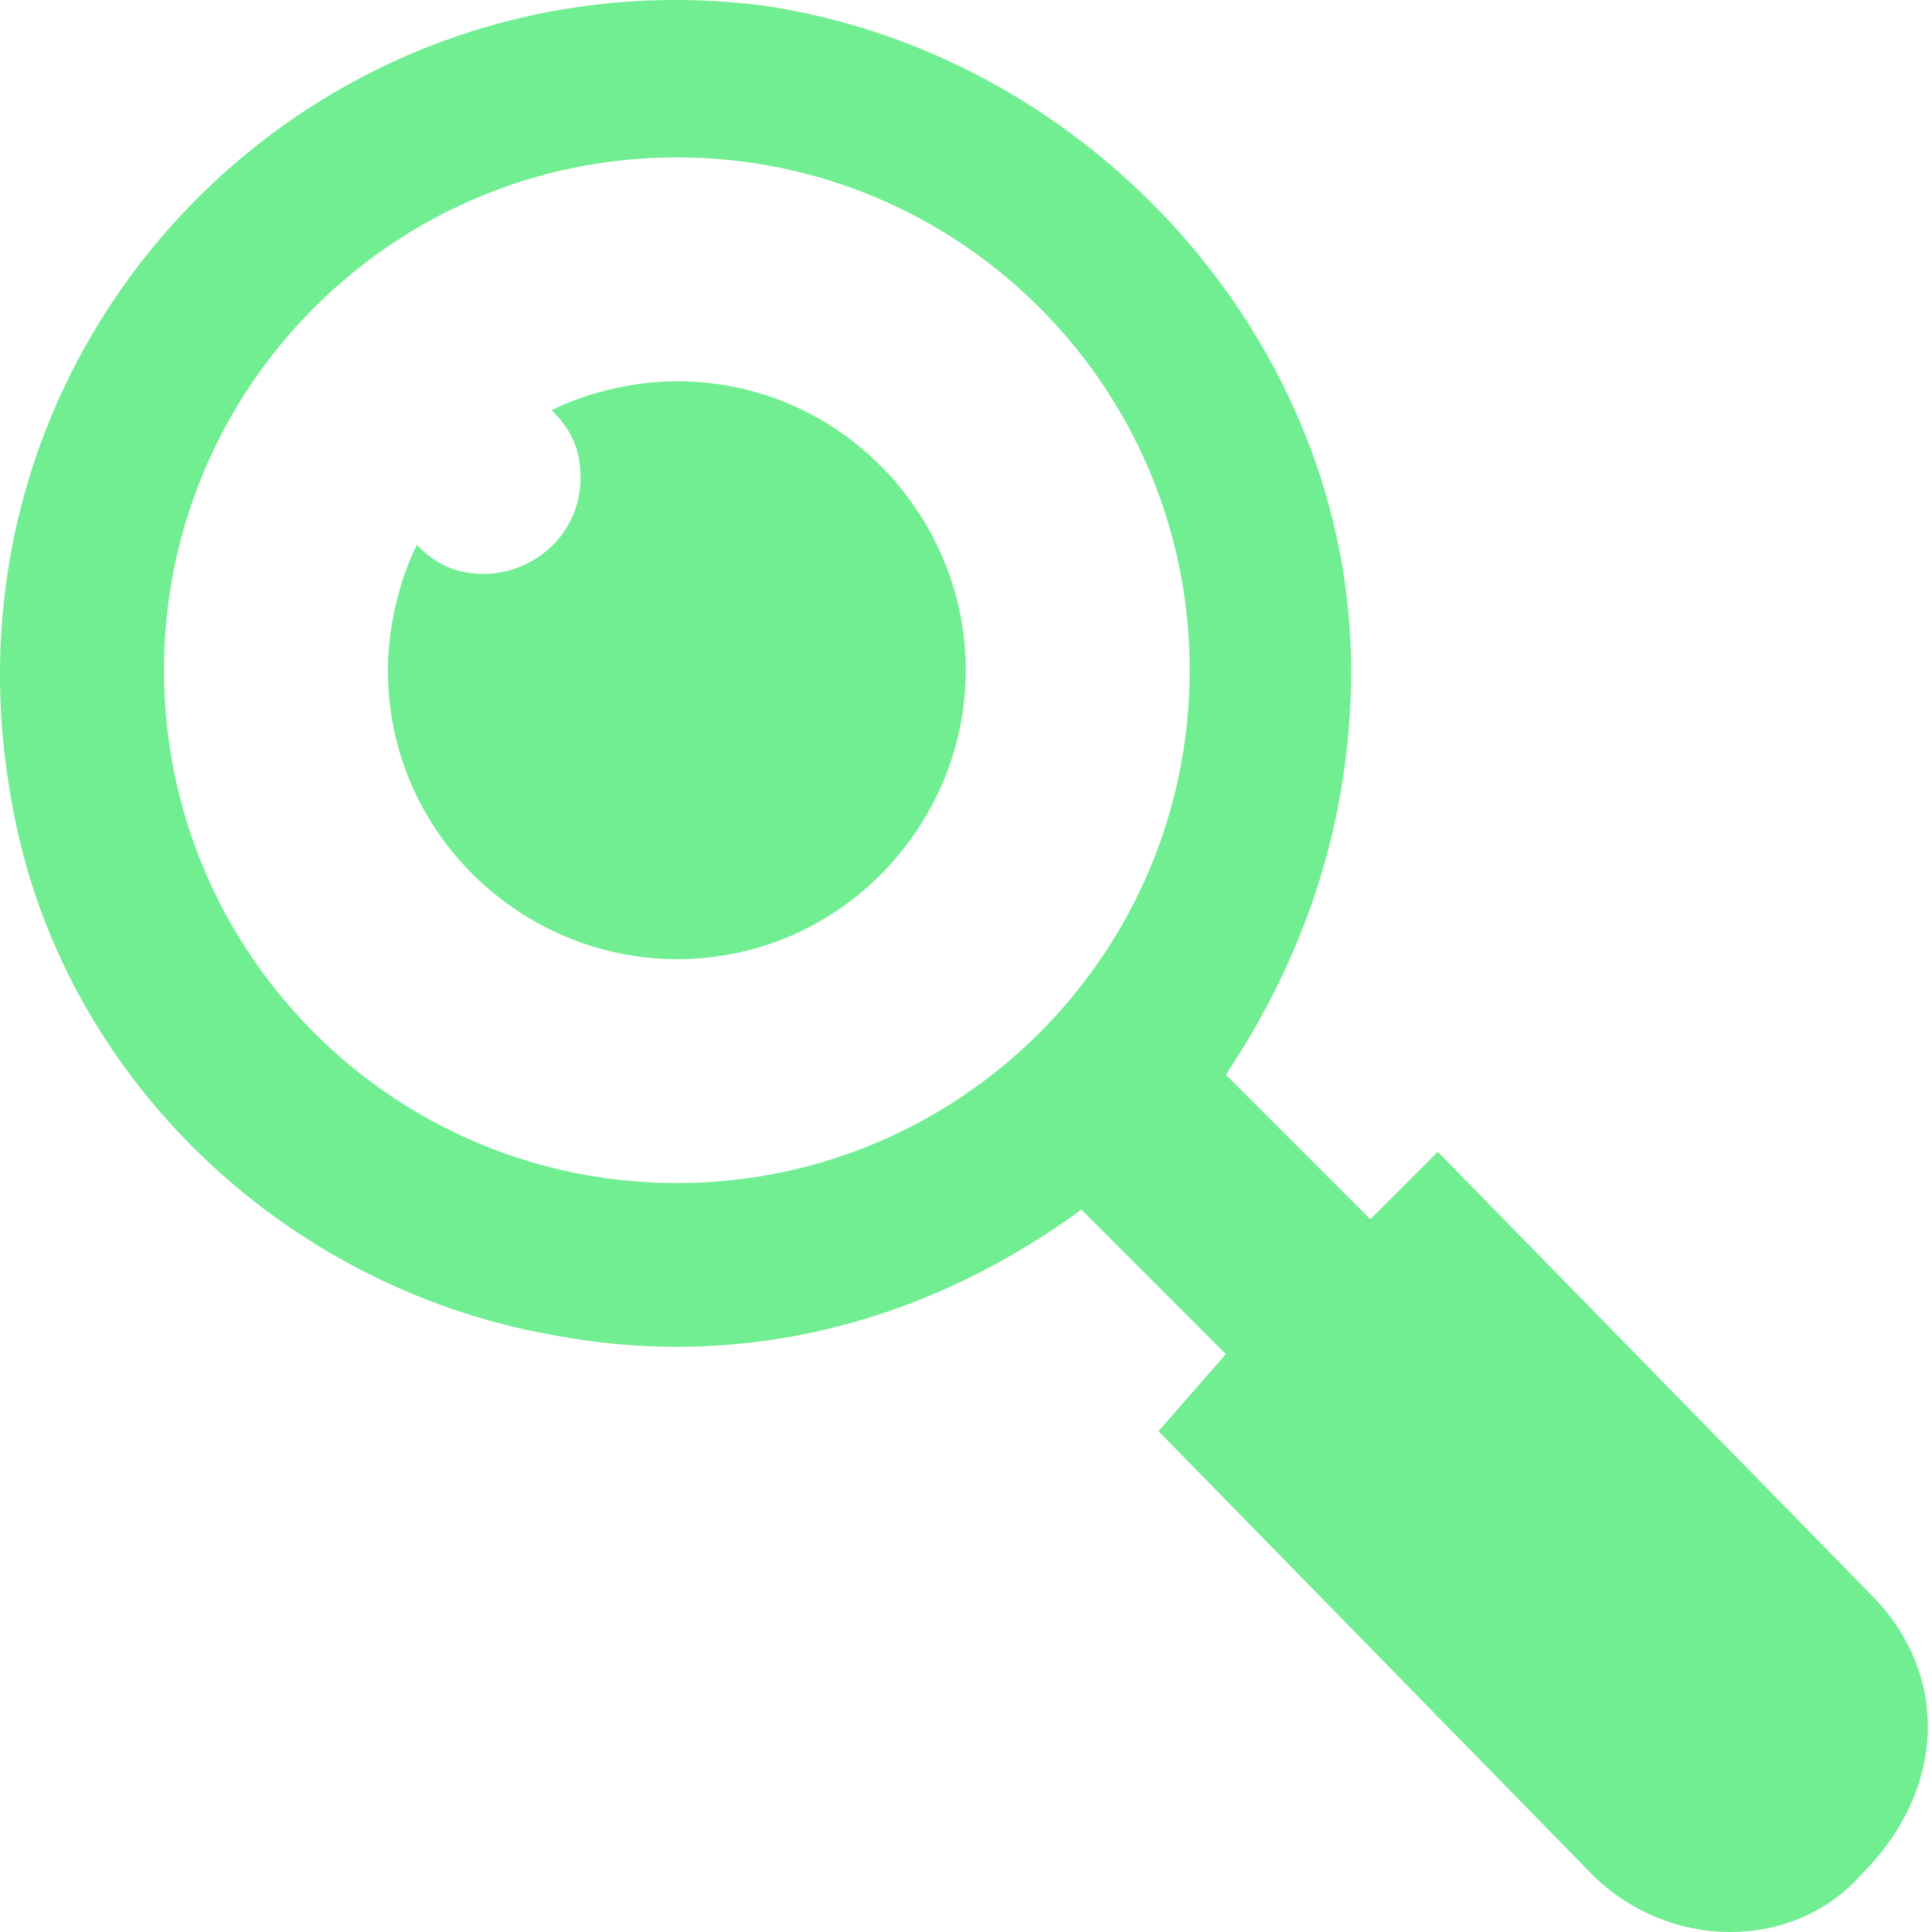
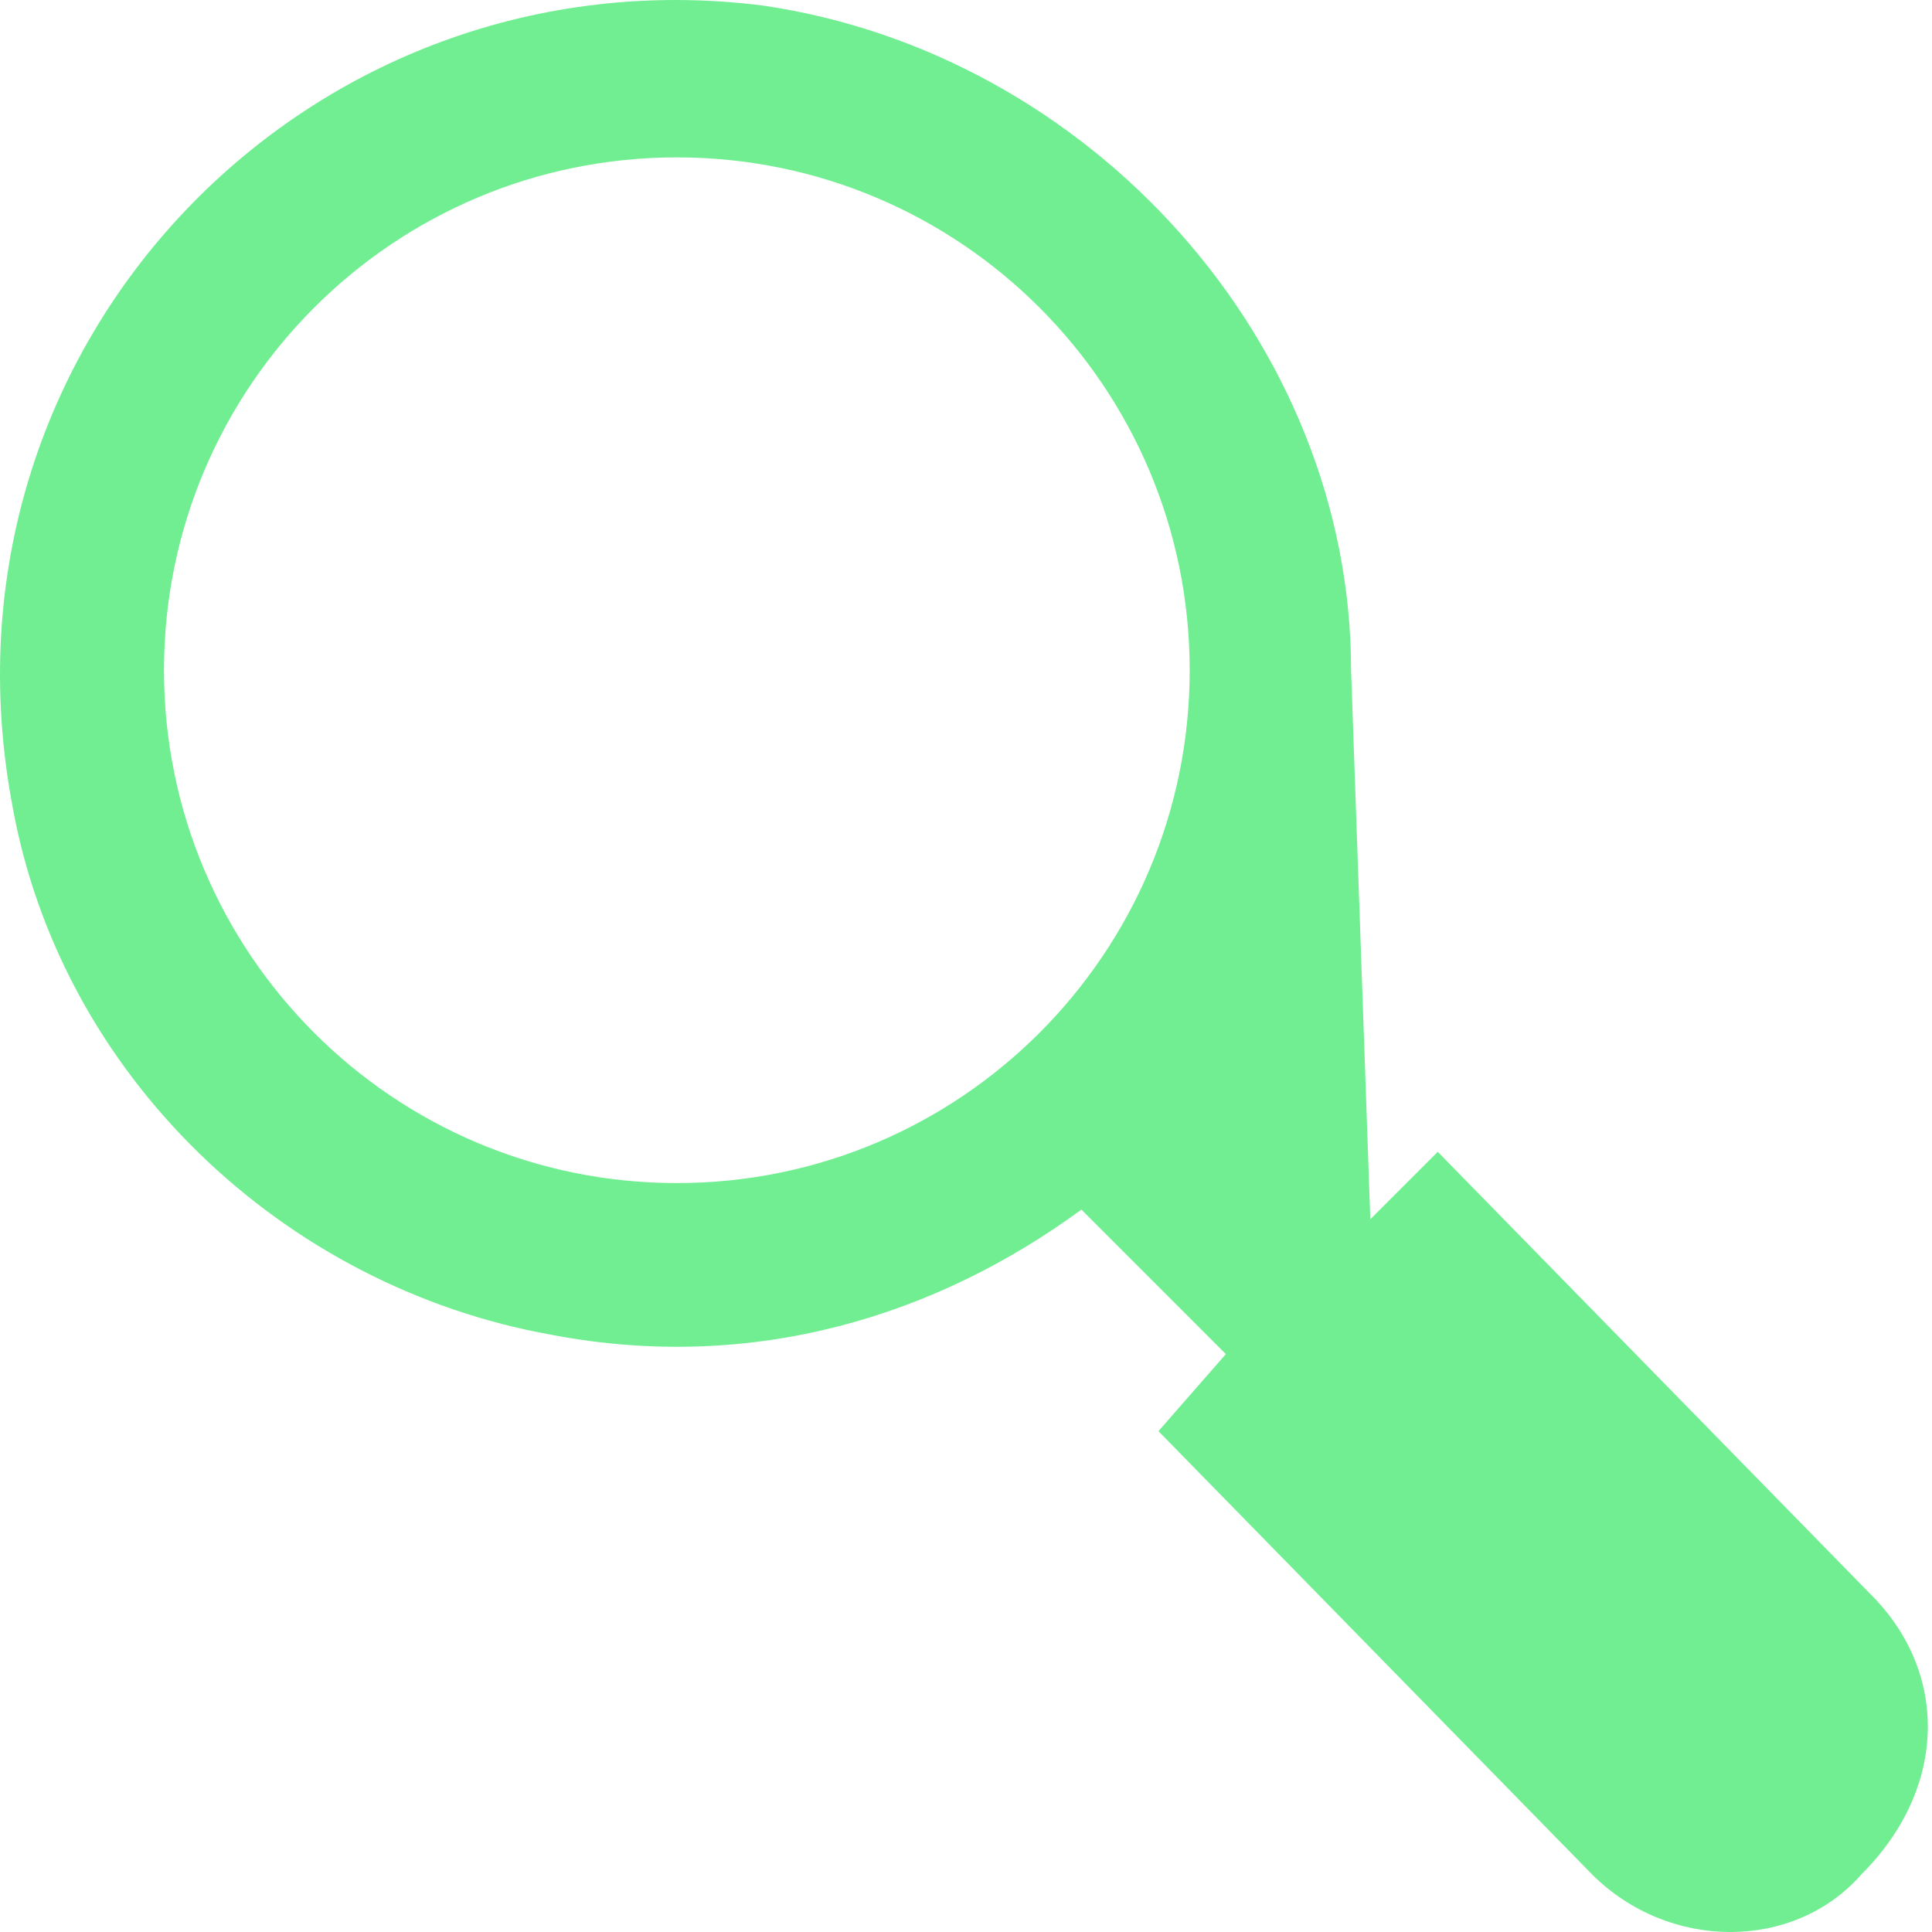
<svg xmlns="http://www.w3.org/2000/svg" width="50" height="50" viewBox="0 0 50 50" fill="none">
-   <path d="M0.318 20.836C-1.926 8.871 8.044 -1.349 19.76 0.146C28.235 1.393 34.966 8.87 34.966 17.345C34.966 21.334 33.719 24.824 31.725 27.815L35.464 31.554L37.209 29.809L48.426 41.275C50.42 43.269 50.42 46.261 48.177 48.505C46.432 50.499 43.192 50.499 41.198 48.505L29.981 37.038L31.725 35.044L27.987 31.304C24.248 34.046 19.511 35.542 14.277 34.545C7.297 33.299 1.564 27.815 0.318 20.836ZM17.517 4.073C10.187 4.073 4.244 10.015 4.244 17.345C4.244 24.675 10.187 30.618 17.517 30.618C24.847 30.618 30.789 24.675 30.789 17.345C30.789 10.015 24.847 4.073 17.517 4.073Z" fill="#70EE91" />
-   <path d="M17.517 9.867C16.52 9.867 15.274 10.116 14.277 10.615C14.775 11.113 15.024 11.612 15.024 12.36C15.024 13.855 13.778 14.852 12.532 14.852C11.784 14.852 11.286 14.603 10.787 14.104C10.288 15.101 10.039 16.348 10.039 17.345C10.039 21.583 13.529 24.823 17.517 24.823C21.755 24.823 24.995 21.333 24.995 17.345C24.995 13.357 21.755 9.867 17.517 9.867Z" fill="#70EE91" />
+   <path d="M0.318 20.836C-1.926 8.871 8.044 -1.349 19.76 0.146C28.235 1.393 34.966 8.87 34.966 17.345L35.464 31.554L37.209 29.809L48.426 41.275C50.42 43.269 50.42 46.261 48.177 48.505C46.432 50.499 43.192 50.499 41.198 48.505L29.981 37.038L31.725 35.044L27.987 31.304C24.248 34.046 19.511 35.542 14.277 34.545C7.297 33.299 1.564 27.815 0.318 20.836ZM17.517 4.073C10.187 4.073 4.244 10.015 4.244 17.345C4.244 24.675 10.187 30.618 17.517 30.618C24.847 30.618 30.789 24.675 30.789 17.345C30.789 10.015 24.847 4.073 17.517 4.073Z" fill="#70EE91" />
</svg>